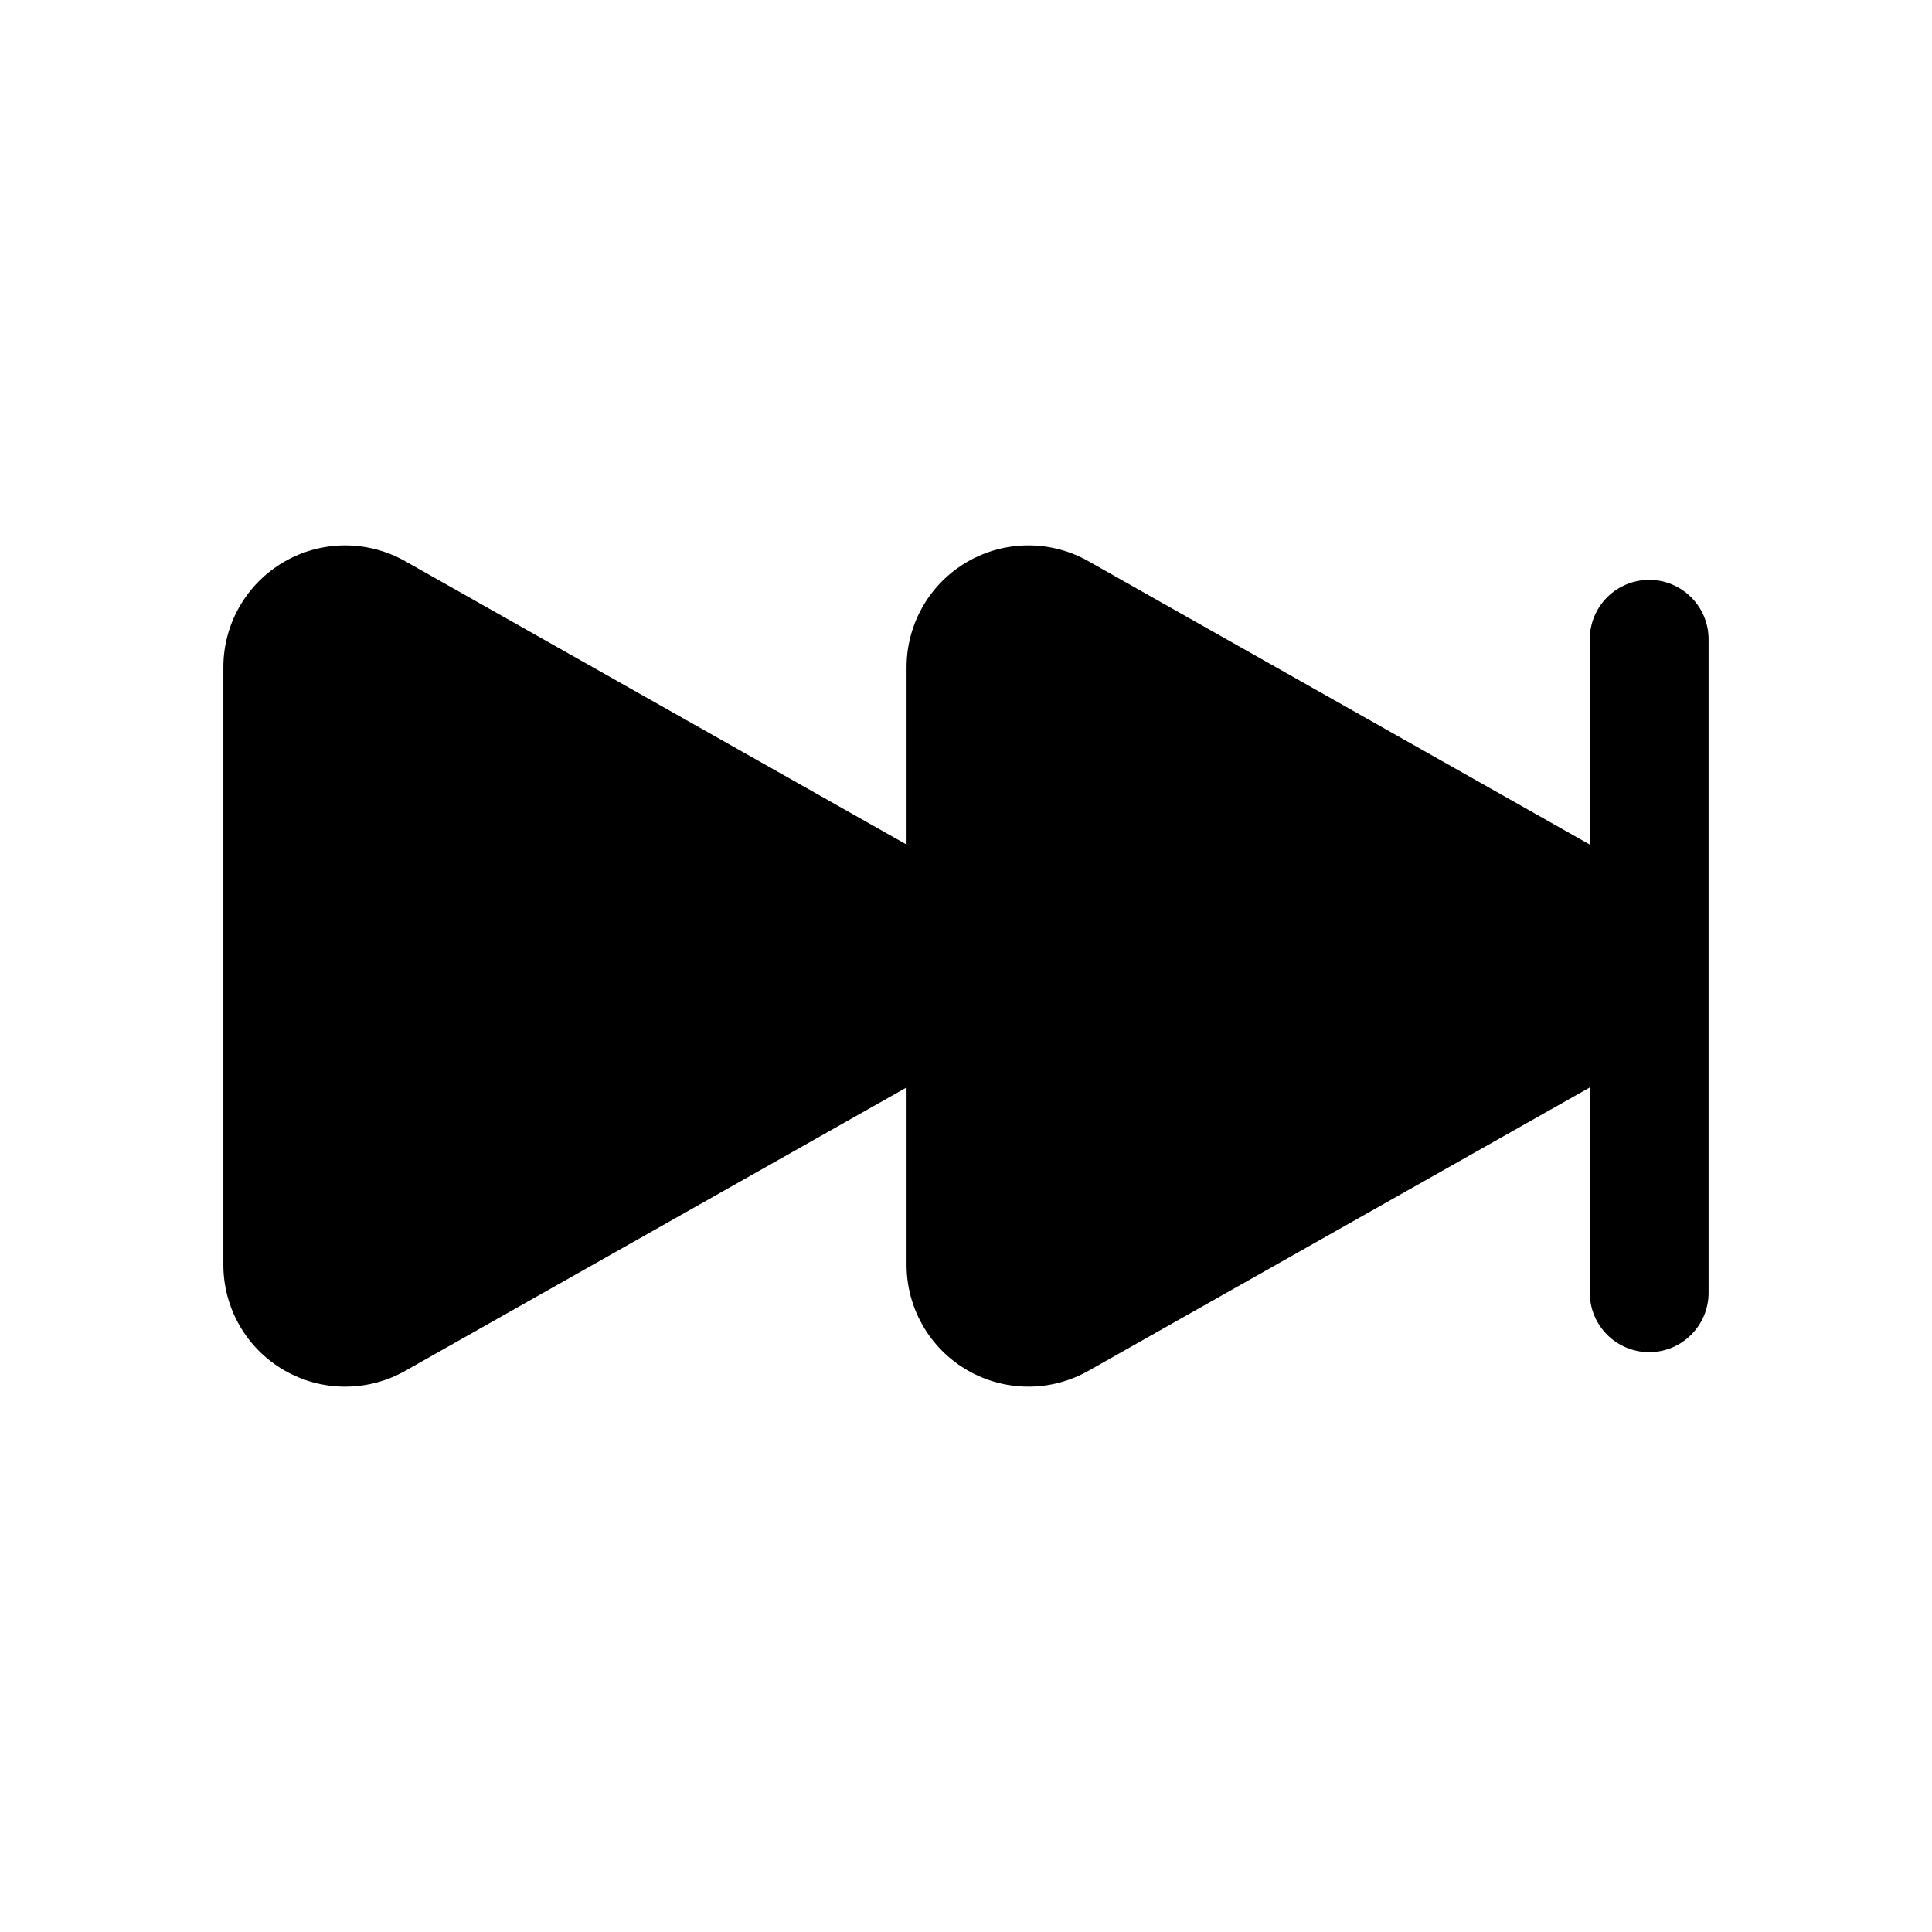
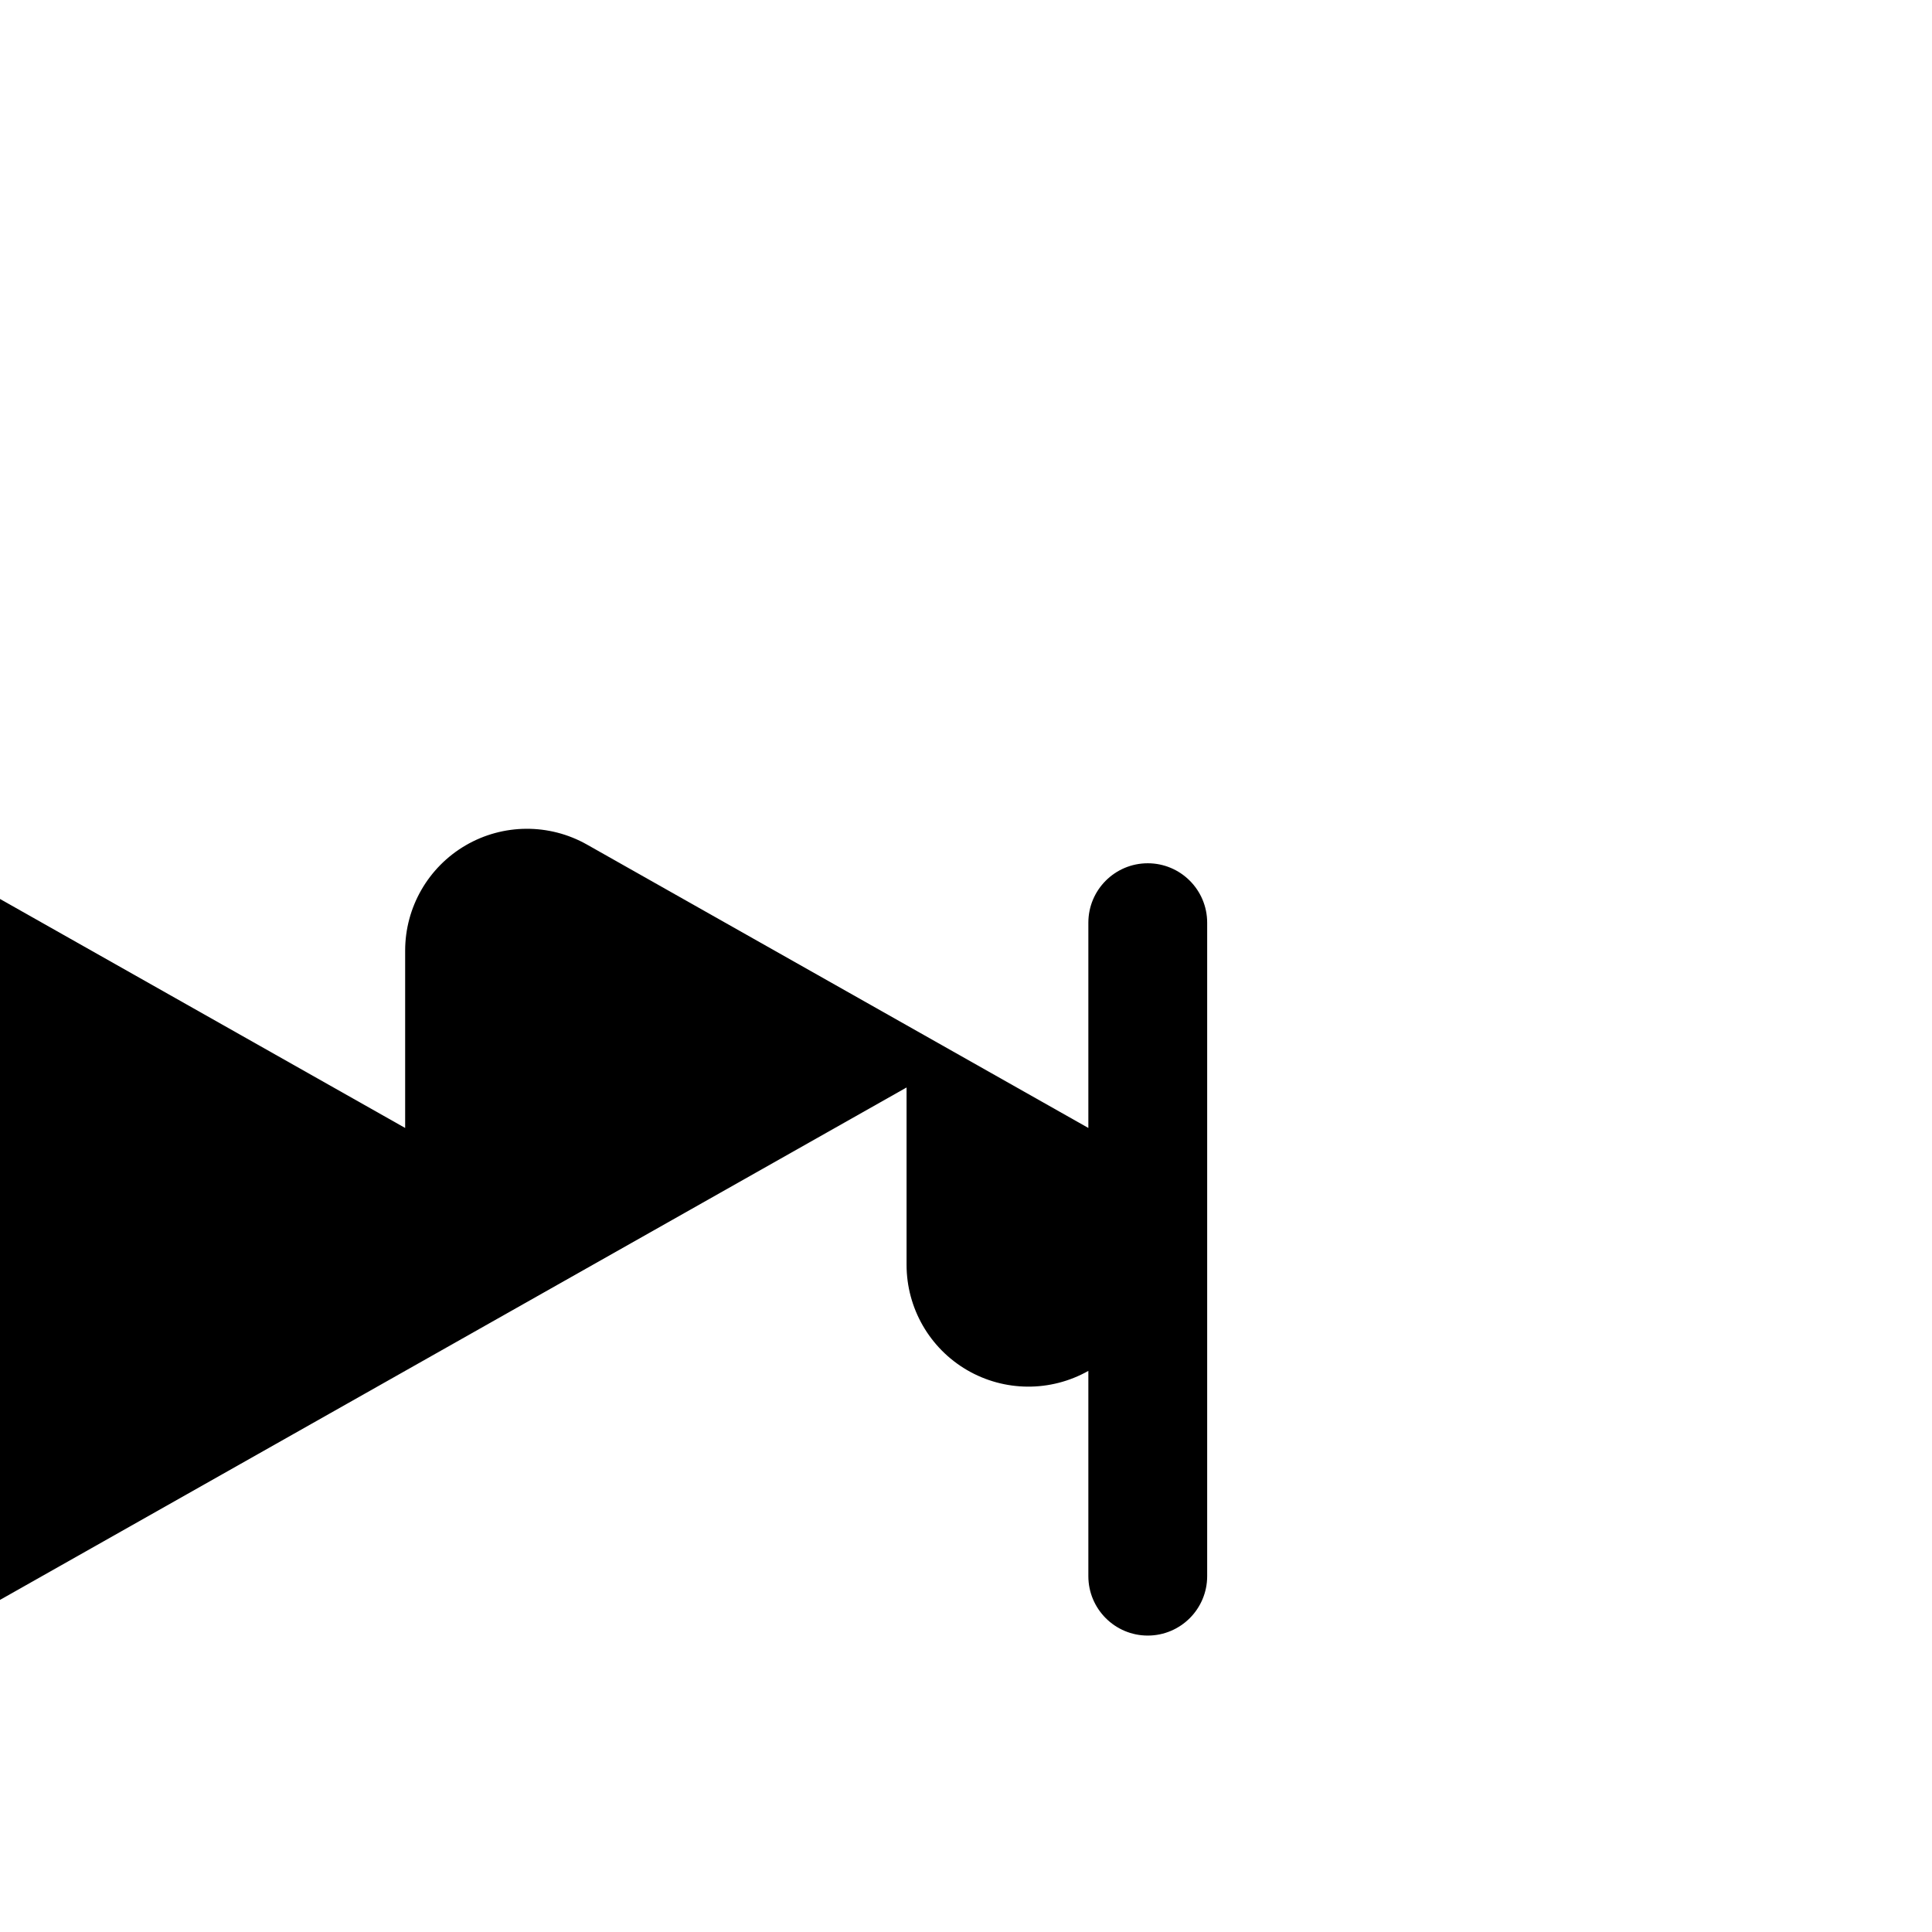
<svg xmlns="http://www.w3.org/2000/svg" fill="#000000" width="800px" height="800px" version="1.1" viewBox="144 144 512 512">
-   <path d="m384.25 432.19v46.996c0 11.484 6.102 22.105 16.02 27.891 9.918 5.785 22.16 5.863 32.156 0.219l132.88-75.105v54.402c0 8.691 7.051 15.746 15.742 15.746 8.691 0 15.746-7.055 15.746-15.746v-173.18c0-8.691-7.055-15.742-15.746-15.742-8.691 0-15.742 7.051-15.742 15.742v54.402l-132.88-75.105c-9.996-5.644-22.238-5.566-32.156 0.219-9.918 5.789-16.02 16.406-16.02 27.891v46.996l-132.88-75.105c-9.996-5.644-22.238-5.566-32.156 0.219-9.922 5.789-16.02 16.406-16.02 27.891v158.37c0 11.484 6.098 22.105 16.02 27.891 9.918 5.785 22.16 5.863 32.156 0.219z" fill-rule="evenodd" />
+   <path d="m384.25 432.19v46.996c0 11.484 6.102 22.105 16.02 27.891 9.918 5.785 22.16 5.863 32.156 0.219v54.402c0 8.691 7.051 15.746 15.742 15.746 8.691 0 15.746-7.055 15.746-15.746v-173.18c0-8.691-7.055-15.742-15.746-15.742-8.691 0-15.742 7.051-15.742 15.742v54.402l-132.88-75.105c-9.996-5.644-22.238-5.566-32.156 0.219-9.918 5.789-16.02 16.406-16.02 27.891v46.996l-132.88-75.105c-9.996-5.644-22.238-5.566-32.156 0.219-9.922 5.789-16.02 16.406-16.02 27.891v158.37c0 11.484 6.098 22.105 16.02 27.891 9.918 5.785 22.16 5.863 32.156 0.219z" fill-rule="evenodd" />
</svg>